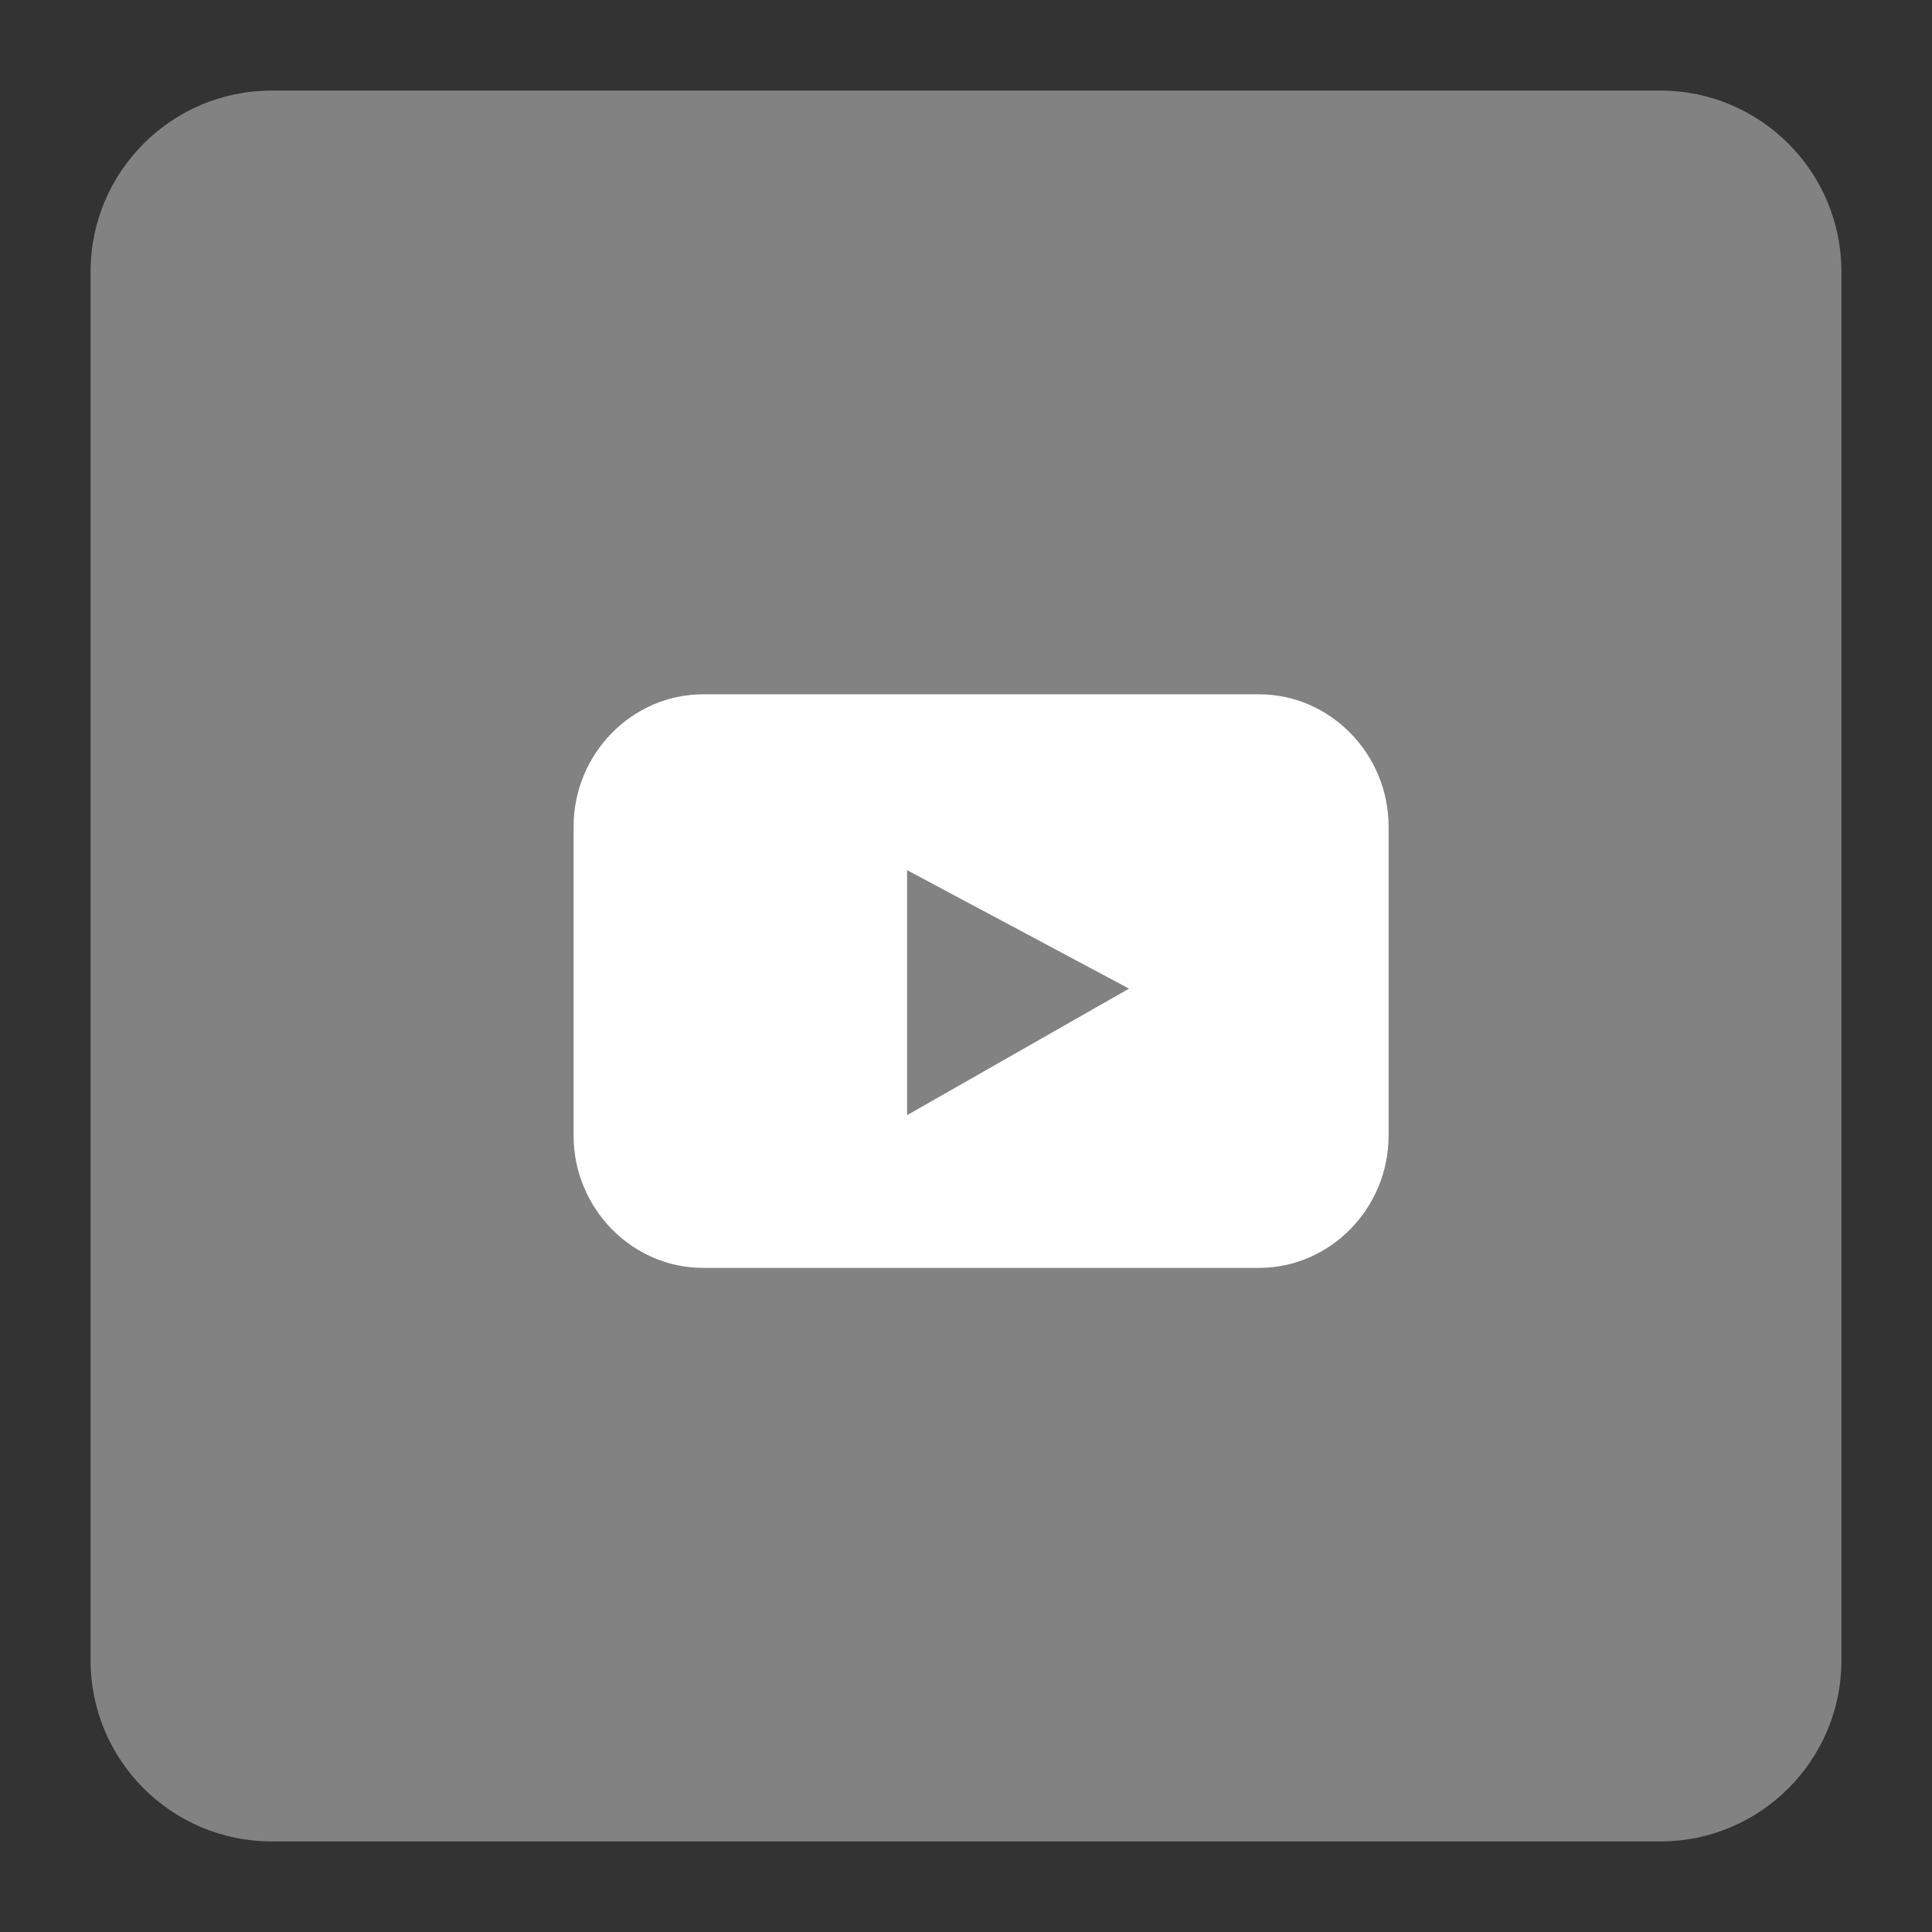
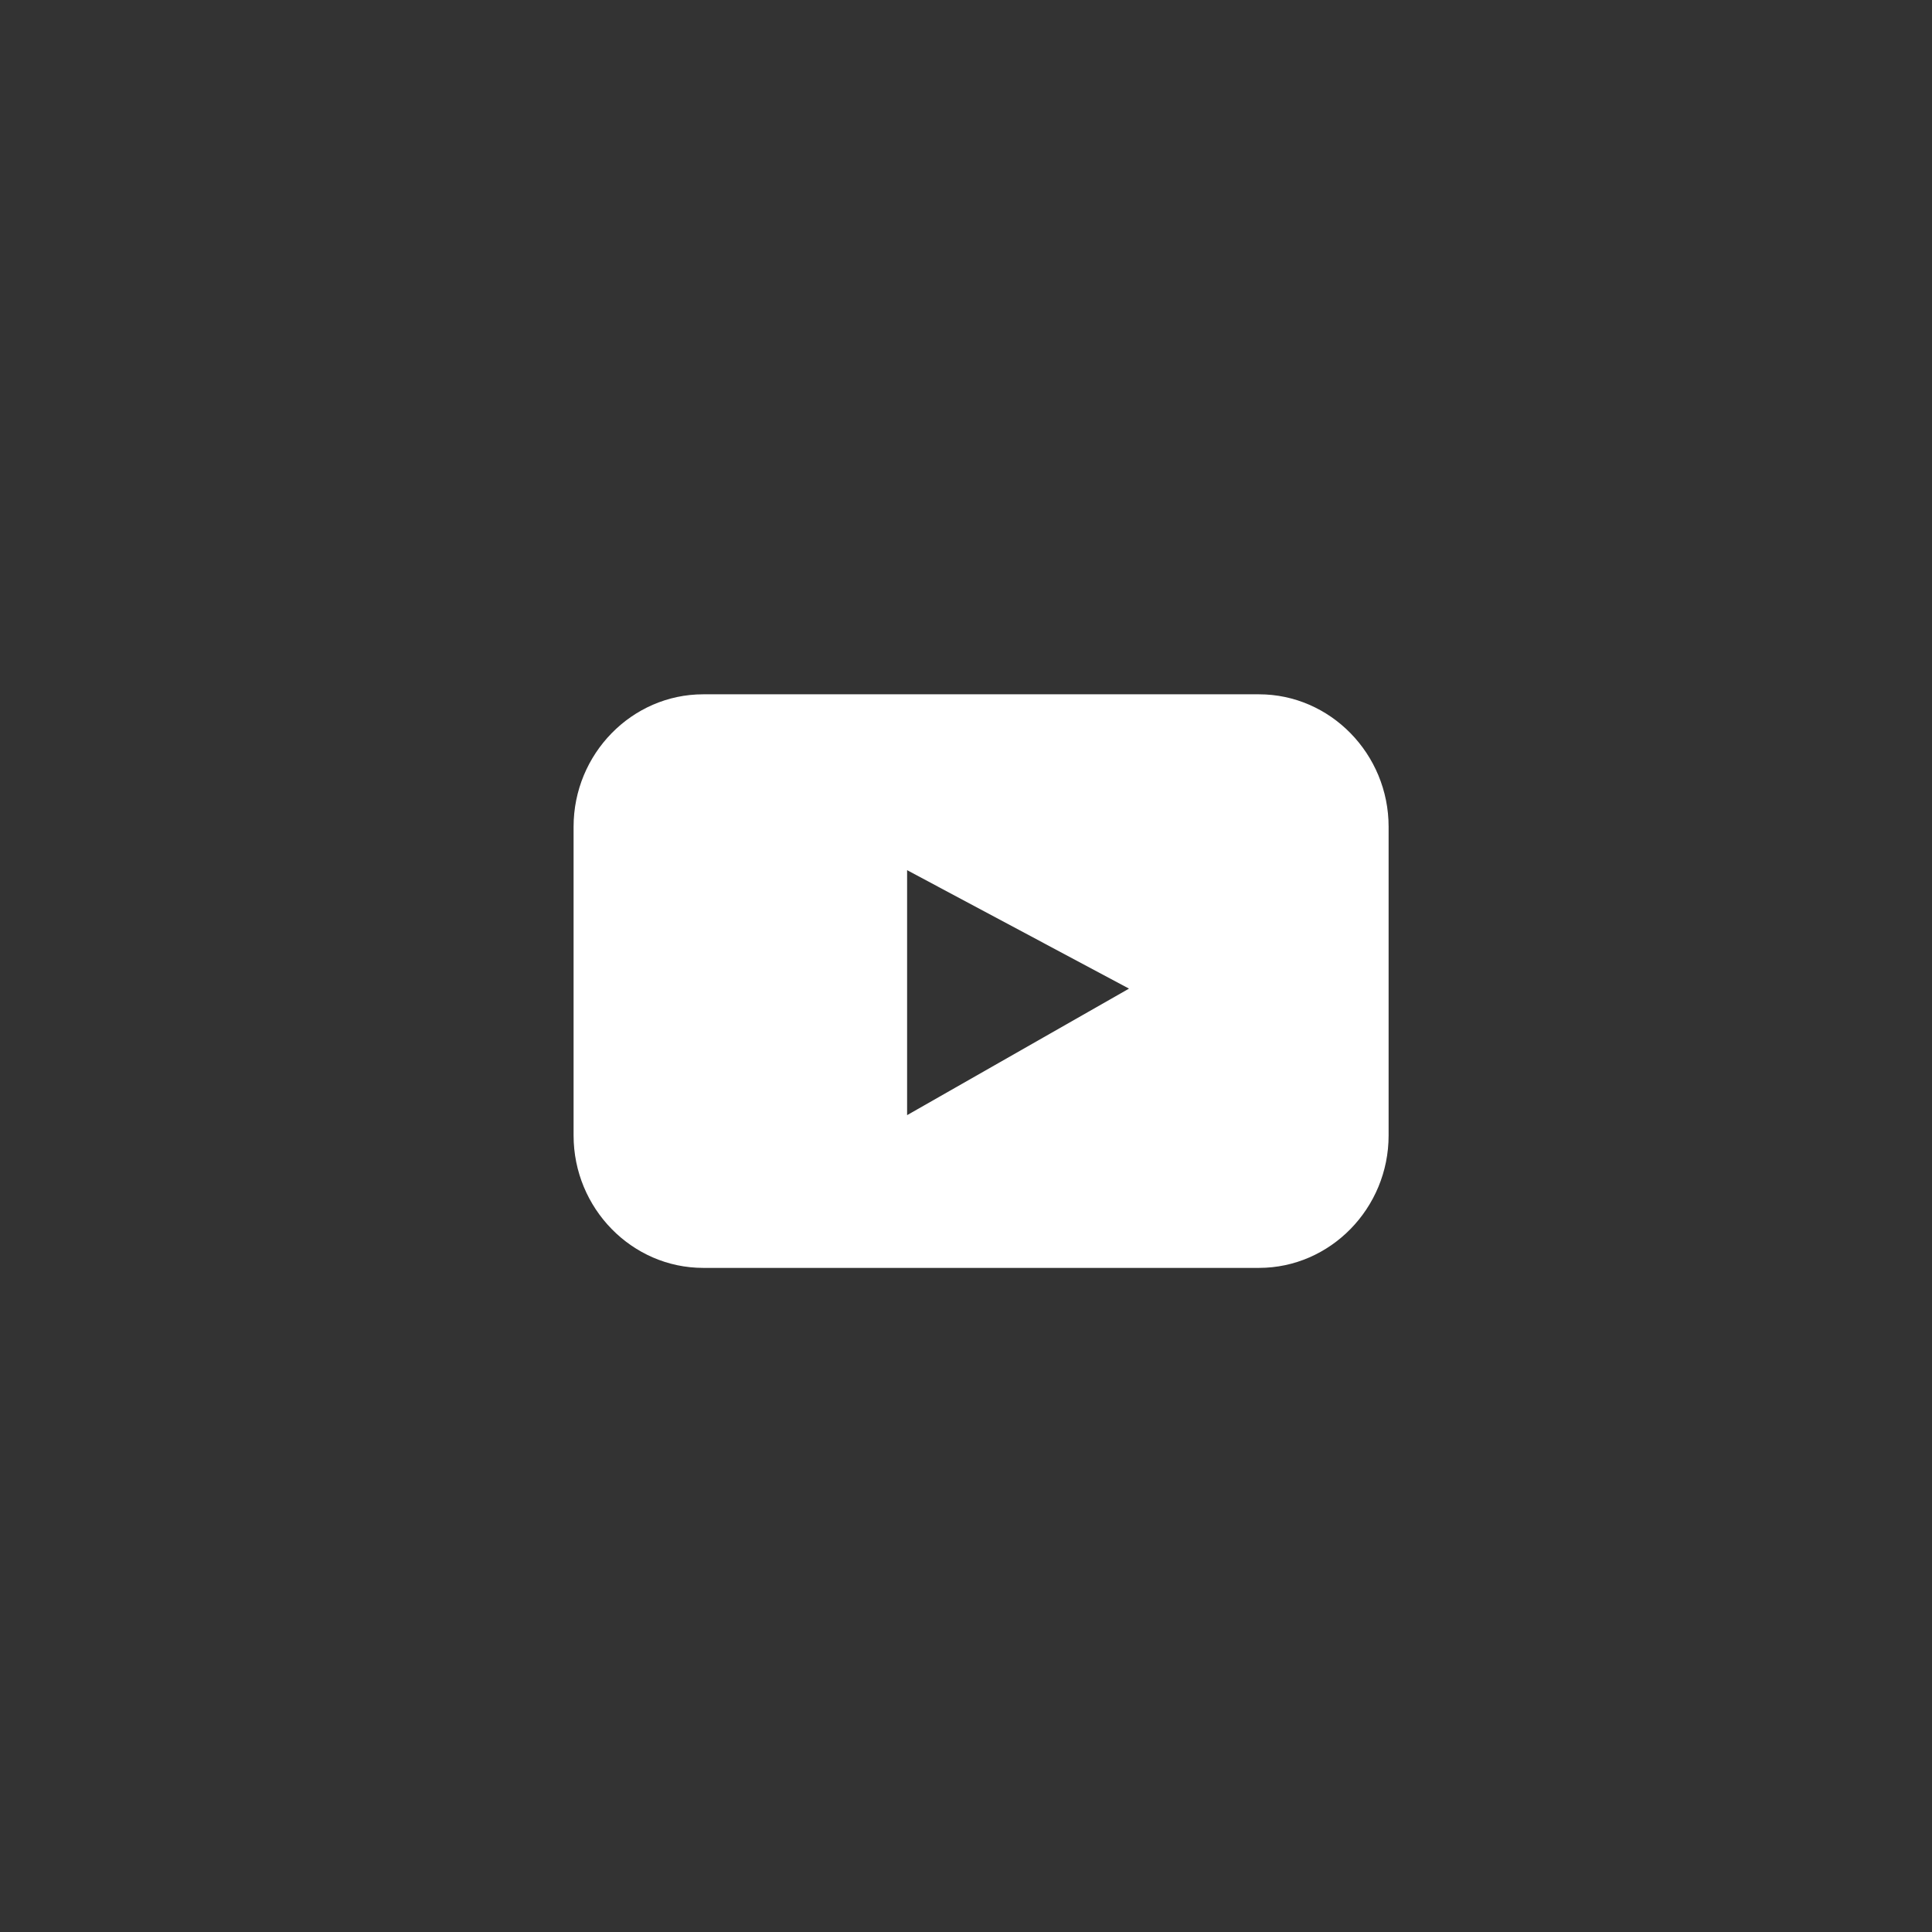
<svg xmlns="http://www.w3.org/2000/svg" width="35" height="35" viewBox="0 0 35 35" fill="none">
  <rect x="0" y="0" width="35" height="35" fill="#333333" stroke="none" />
-   <path d="M30.078 1.641H4.922C3.11 1.641 1.641 3.11 1.641 4.922V30.078C1.641 31.89 3.11 33.359 4.922 33.359H30.078C31.89 33.359 33.359 31.89 33.359 30.078V4.922C33.359 3.11 31.89 1.641 30.078 1.641Z" fill="#828282" />
-   <path fill-rule="evenodd" clip-rule="evenodd" d="M22.808 22.969H12.739C11.447 22.969 10.391 21.889 10.391 20.57V14.977C10.391 13.658 11.447 12.578 12.739 12.578H22.808C24.099 12.578 25.156 13.658 25.156 14.977V20.57C25.156 21.889 24.099 22.969 22.808 22.969ZM16.433 15.764V20.202L20.453 17.91L16.433 15.764Z" fill="white" />
+   <path fill-rule="evenodd" clip-rule="evenodd" d="M22.808 22.969H12.739C11.447 22.969 10.391 21.889 10.391 20.57V14.977C10.391 13.658 11.447 12.578 12.739 12.578H22.808C24.099 12.578 25.156 13.658 25.156 14.977V20.57C25.156 21.889 24.099 22.969 22.808 22.969ZM16.433 15.764V20.202L20.453 17.91Z" fill="white" />
</svg>